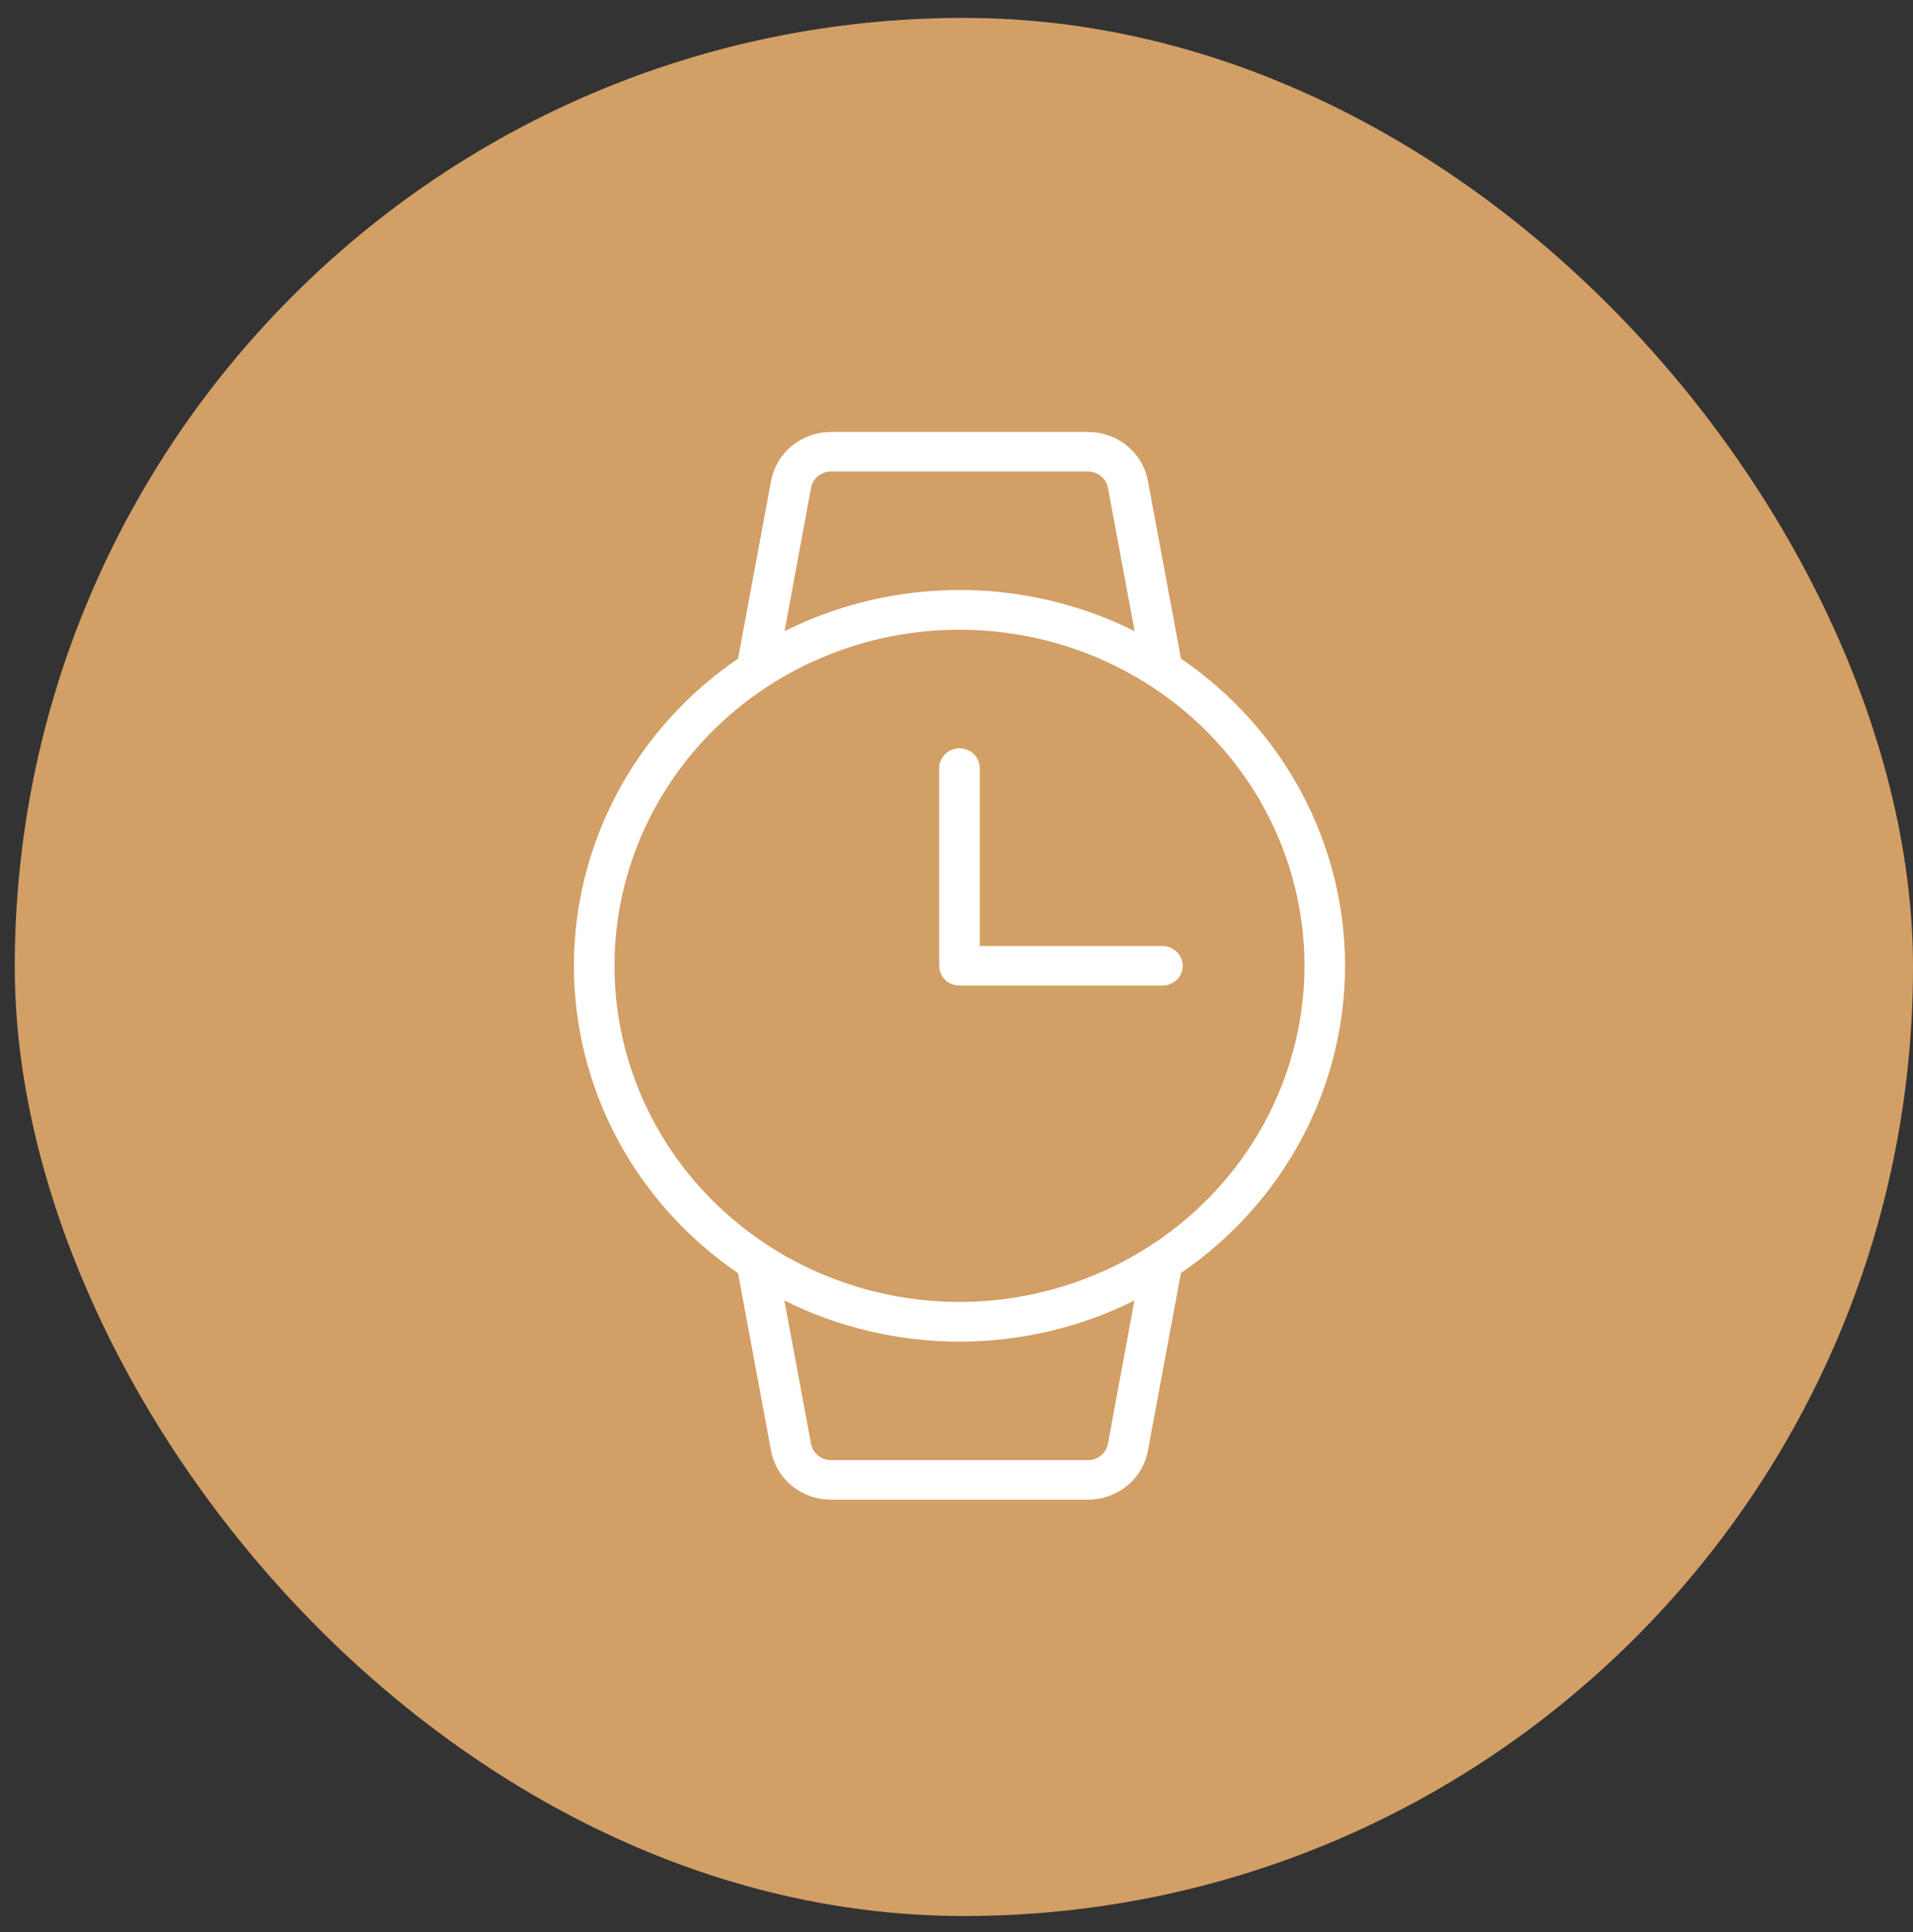
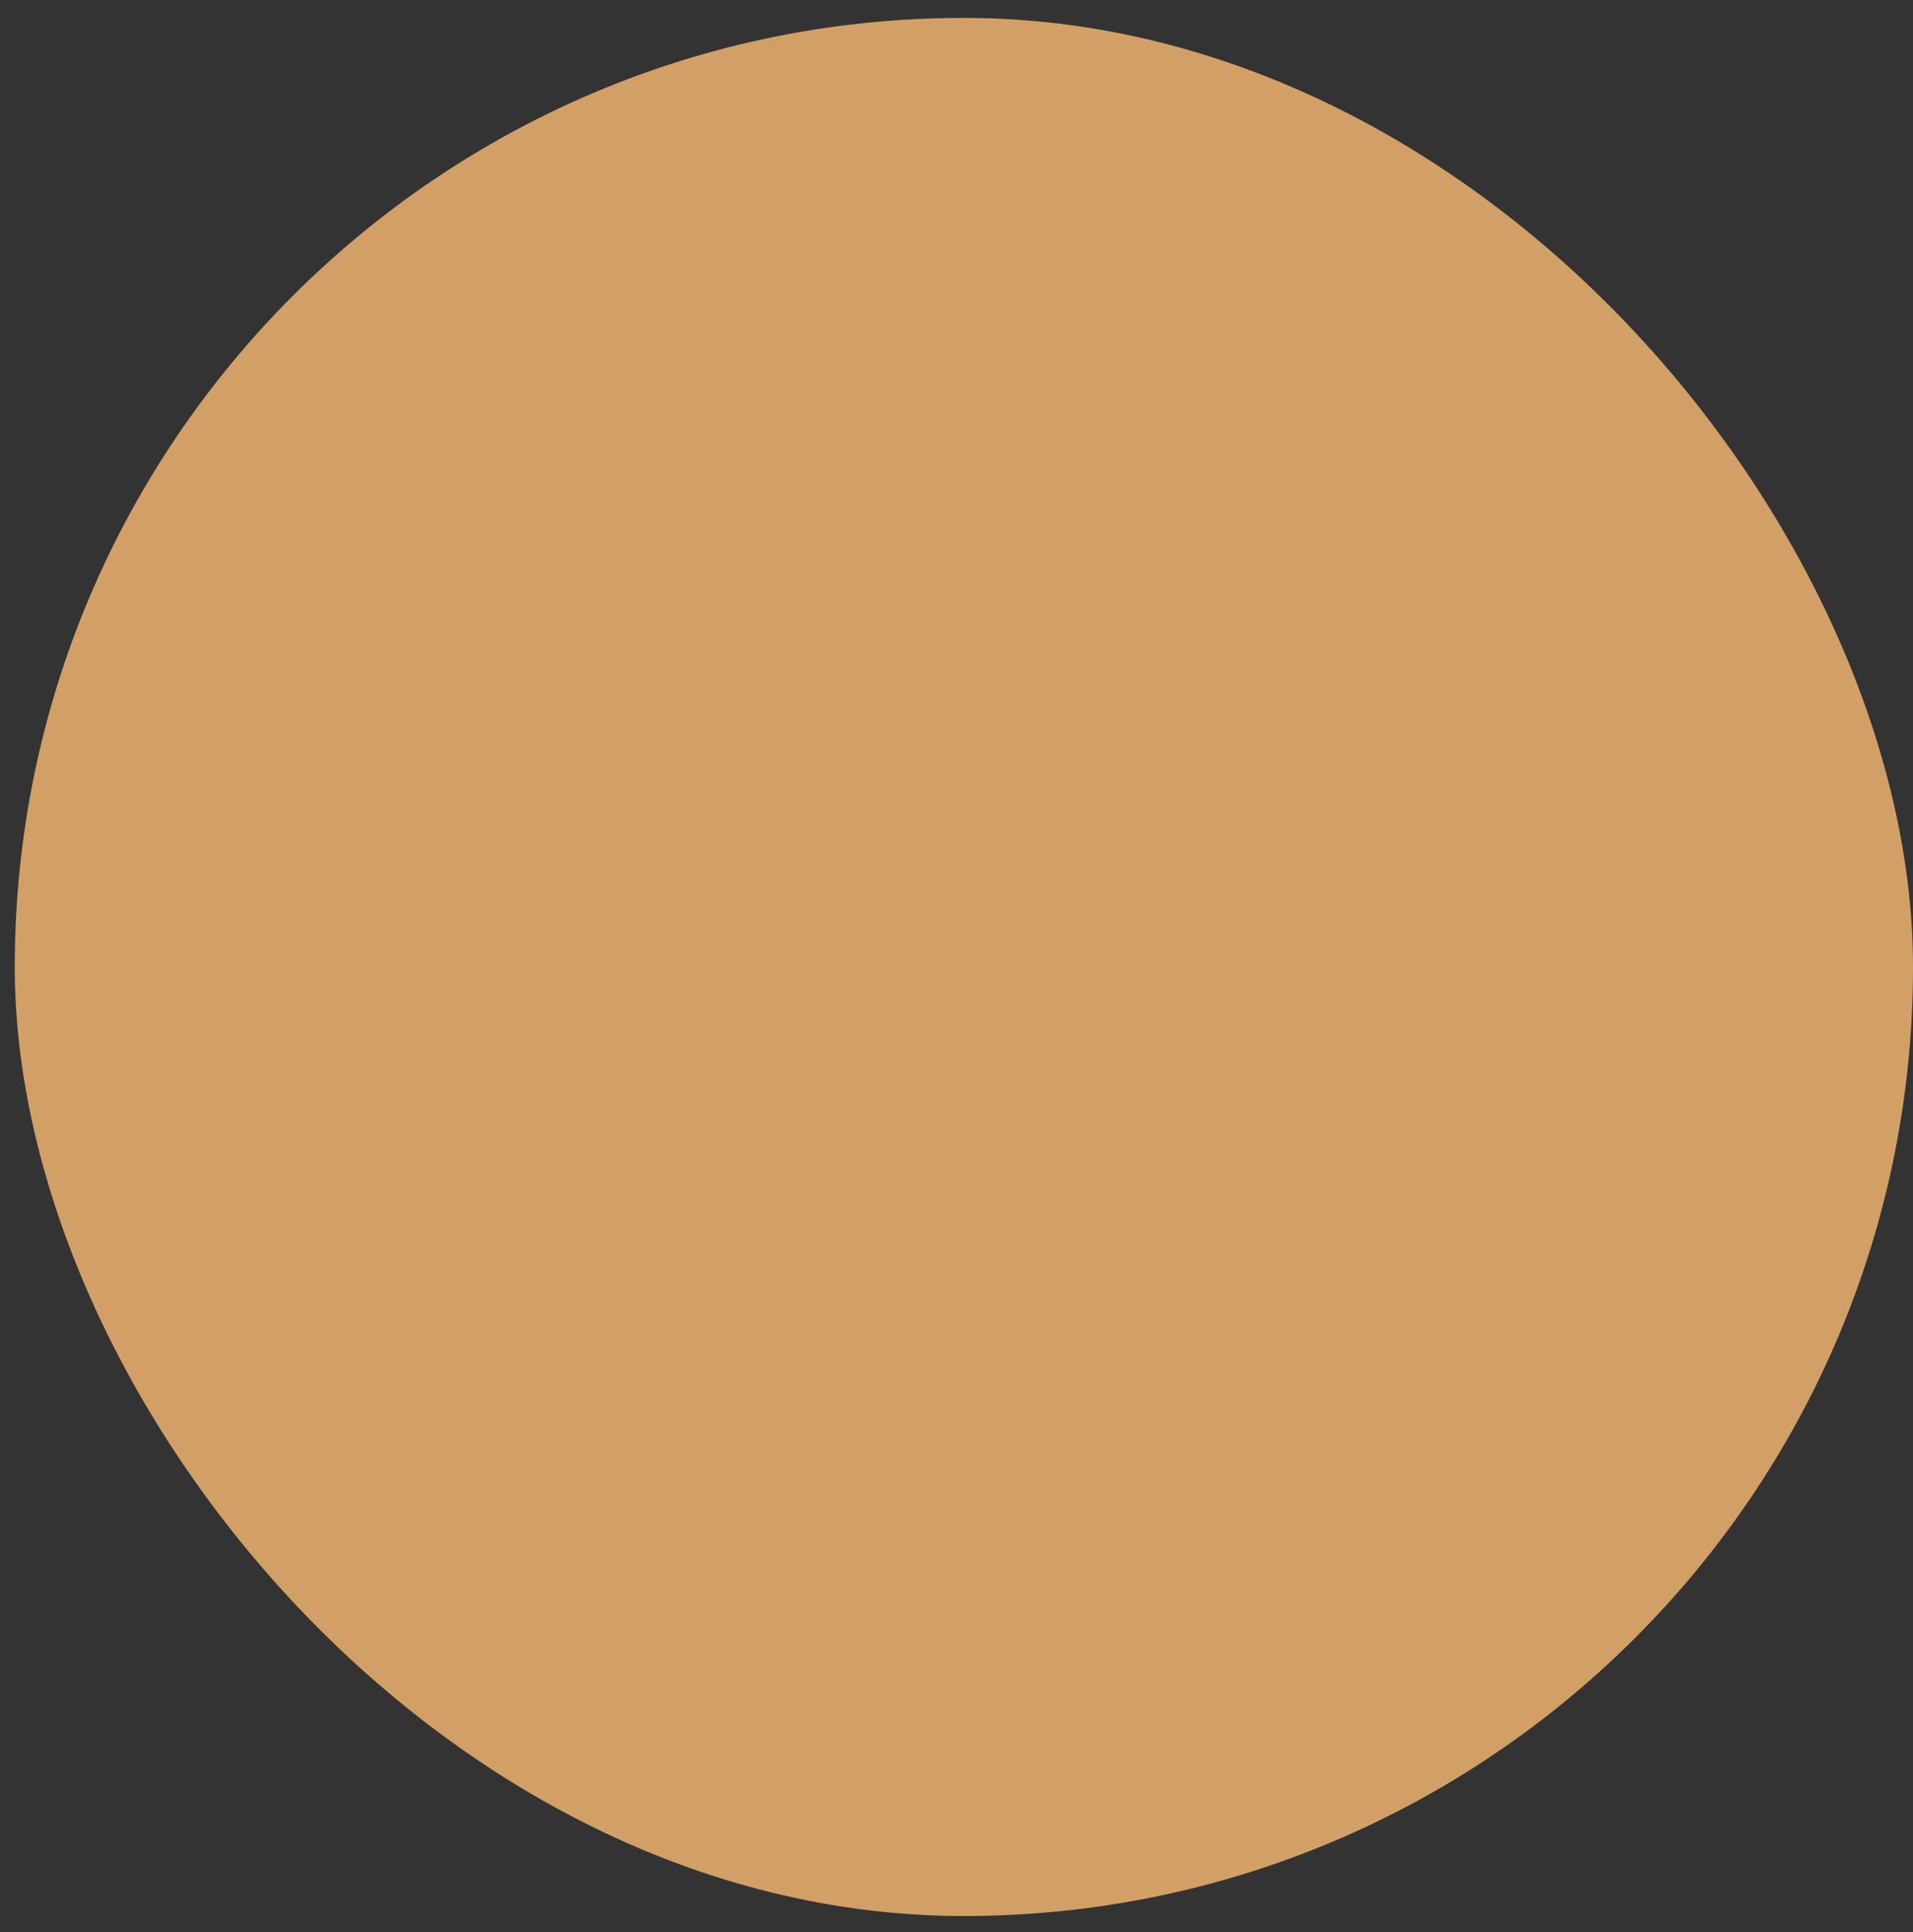
<svg xmlns="http://www.w3.org/2000/svg" width="100" height="101" viewBox="0 0 100 101" fill="none">
  <rect x="0" y="0" width="100" height="101" fill="#333333" stroke="none" />
  <rect x="1.857" y="2.021" width="97.058" height="97.058" rx="48.529" fill="#D29F66" />
  <rect x="1.857" y="2.021" width="97.058" height="97.058" rx="48.529" stroke="#D29F66" stroke-width="2.171" />
-   <path d="M70.312 50.49C70.311 47.339 69.531 44.233 68.037 41.437C66.544 38.641 64.381 36.237 61.733 34.428L60.003 25.125C59.869 24.411 59.482 23.765 58.91 23.301C58.338 22.836 57.616 22.582 56.871 22.582H43.441C42.696 22.582 41.974 22.837 41.401 23.303C40.829 23.768 40.442 24.415 40.309 25.13L38.58 34.433C35.931 36.241 33.767 38.645 32.273 41.441C30.78 44.238 30 47.343 30 50.496C30 53.648 30.78 56.754 32.273 59.55C33.767 62.346 35.931 64.75 38.58 66.558L40.309 75.861C40.445 76.574 40.832 77.218 41.404 77.682C41.976 78.146 42.697 78.399 43.441 78.399H56.871C57.617 78.399 58.339 78.144 58.911 77.678C59.484 77.212 59.87 76.566 60.003 75.851L61.733 66.548C64.381 64.739 66.543 62.336 68.036 59.541C69.529 56.746 70.31 53.642 70.312 50.49ZM42.397 25.5C42.441 25.261 42.569 25.045 42.761 24.89C42.952 24.734 43.193 24.649 43.441 24.649H56.871C57.12 24.649 57.361 24.734 57.552 24.89C57.743 25.045 57.872 25.261 57.916 25.5L59.311 32.994C56.479 31.581 53.343 30.844 50.162 30.844C46.98 30.844 43.844 31.581 41.012 32.994L42.397 25.5ZM57.916 75.481C57.872 75.72 57.743 75.936 57.552 76.091C57.361 76.246 57.12 76.332 56.871 76.331H43.441C43.193 76.332 42.952 76.246 42.761 76.091C42.569 75.936 42.441 75.72 42.397 75.481L41.002 67.987C43.833 69.4 46.969 70.137 50.151 70.137C53.333 70.137 56.469 69.4 59.301 67.987L57.916 75.481ZM50.156 68.062C46.59 68.062 43.103 67.032 40.137 65.101C37.172 63.17 34.86 60.426 33.495 57.215C32.13 54.004 31.773 50.471 32.469 47.062C33.165 43.654 34.883 40.523 37.404 38.065C39.927 35.608 43.14 33.934 46.638 33.256C50.136 32.578 53.762 32.926 57.058 34.256C60.353 35.586 63.169 37.838 65.151 40.728C67.132 43.618 68.19 47.015 68.19 50.49C68.185 55.149 66.284 59.616 62.903 62.91C59.522 66.205 54.938 68.058 50.156 68.062ZM61.825 50.49C61.825 50.765 61.714 51.028 61.515 51.221C61.316 51.415 61.046 51.524 60.764 51.524H50.156C49.875 51.524 49.605 51.415 49.406 51.221C49.207 51.028 49.096 50.765 49.096 50.49V40.154C49.096 39.88 49.207 39.617 49.406 39.423C49.605 39.229 49.875 39.12 50.156 39.12C50.438 39.12 50.708 39.229 50.907 39.423C51.105 39.617 51.217 39.88 51.217 40.154V49.457H60.764C61.046 49.457 61.316 49.566 61.515 49.76C61.714 49.953 61.825 50.216 61.825 50.49Z" fill="white" />
</svg>